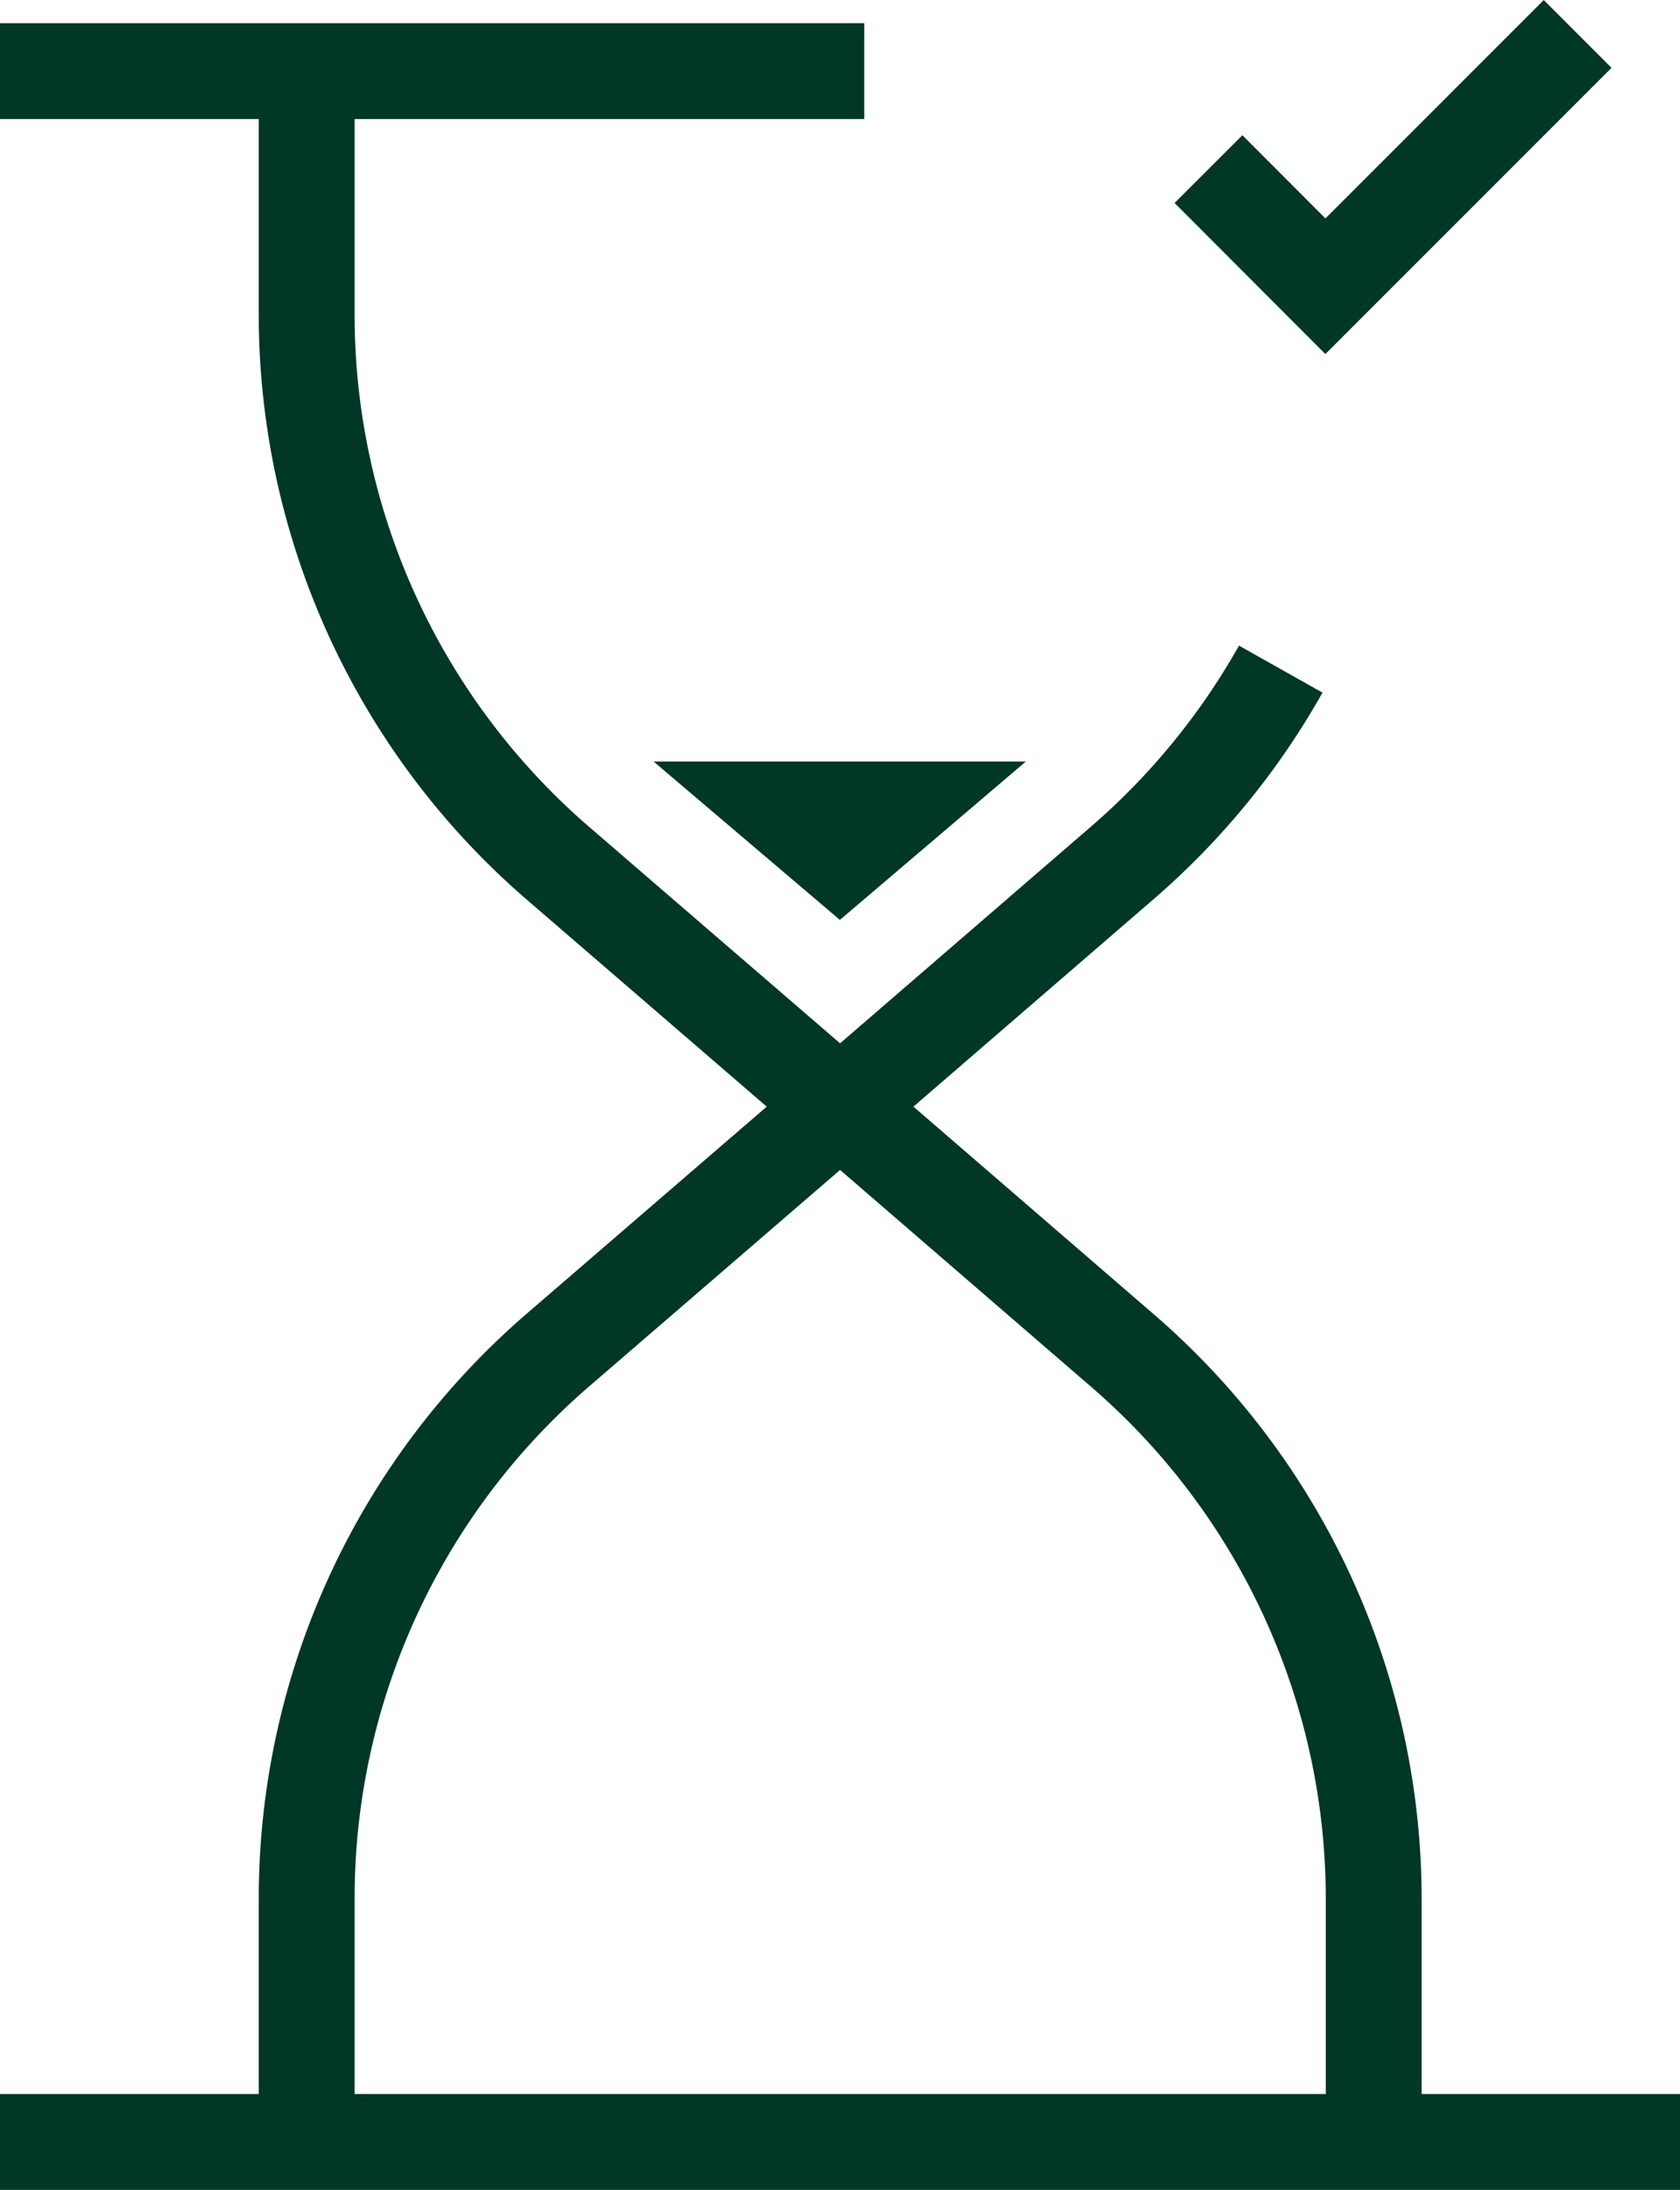
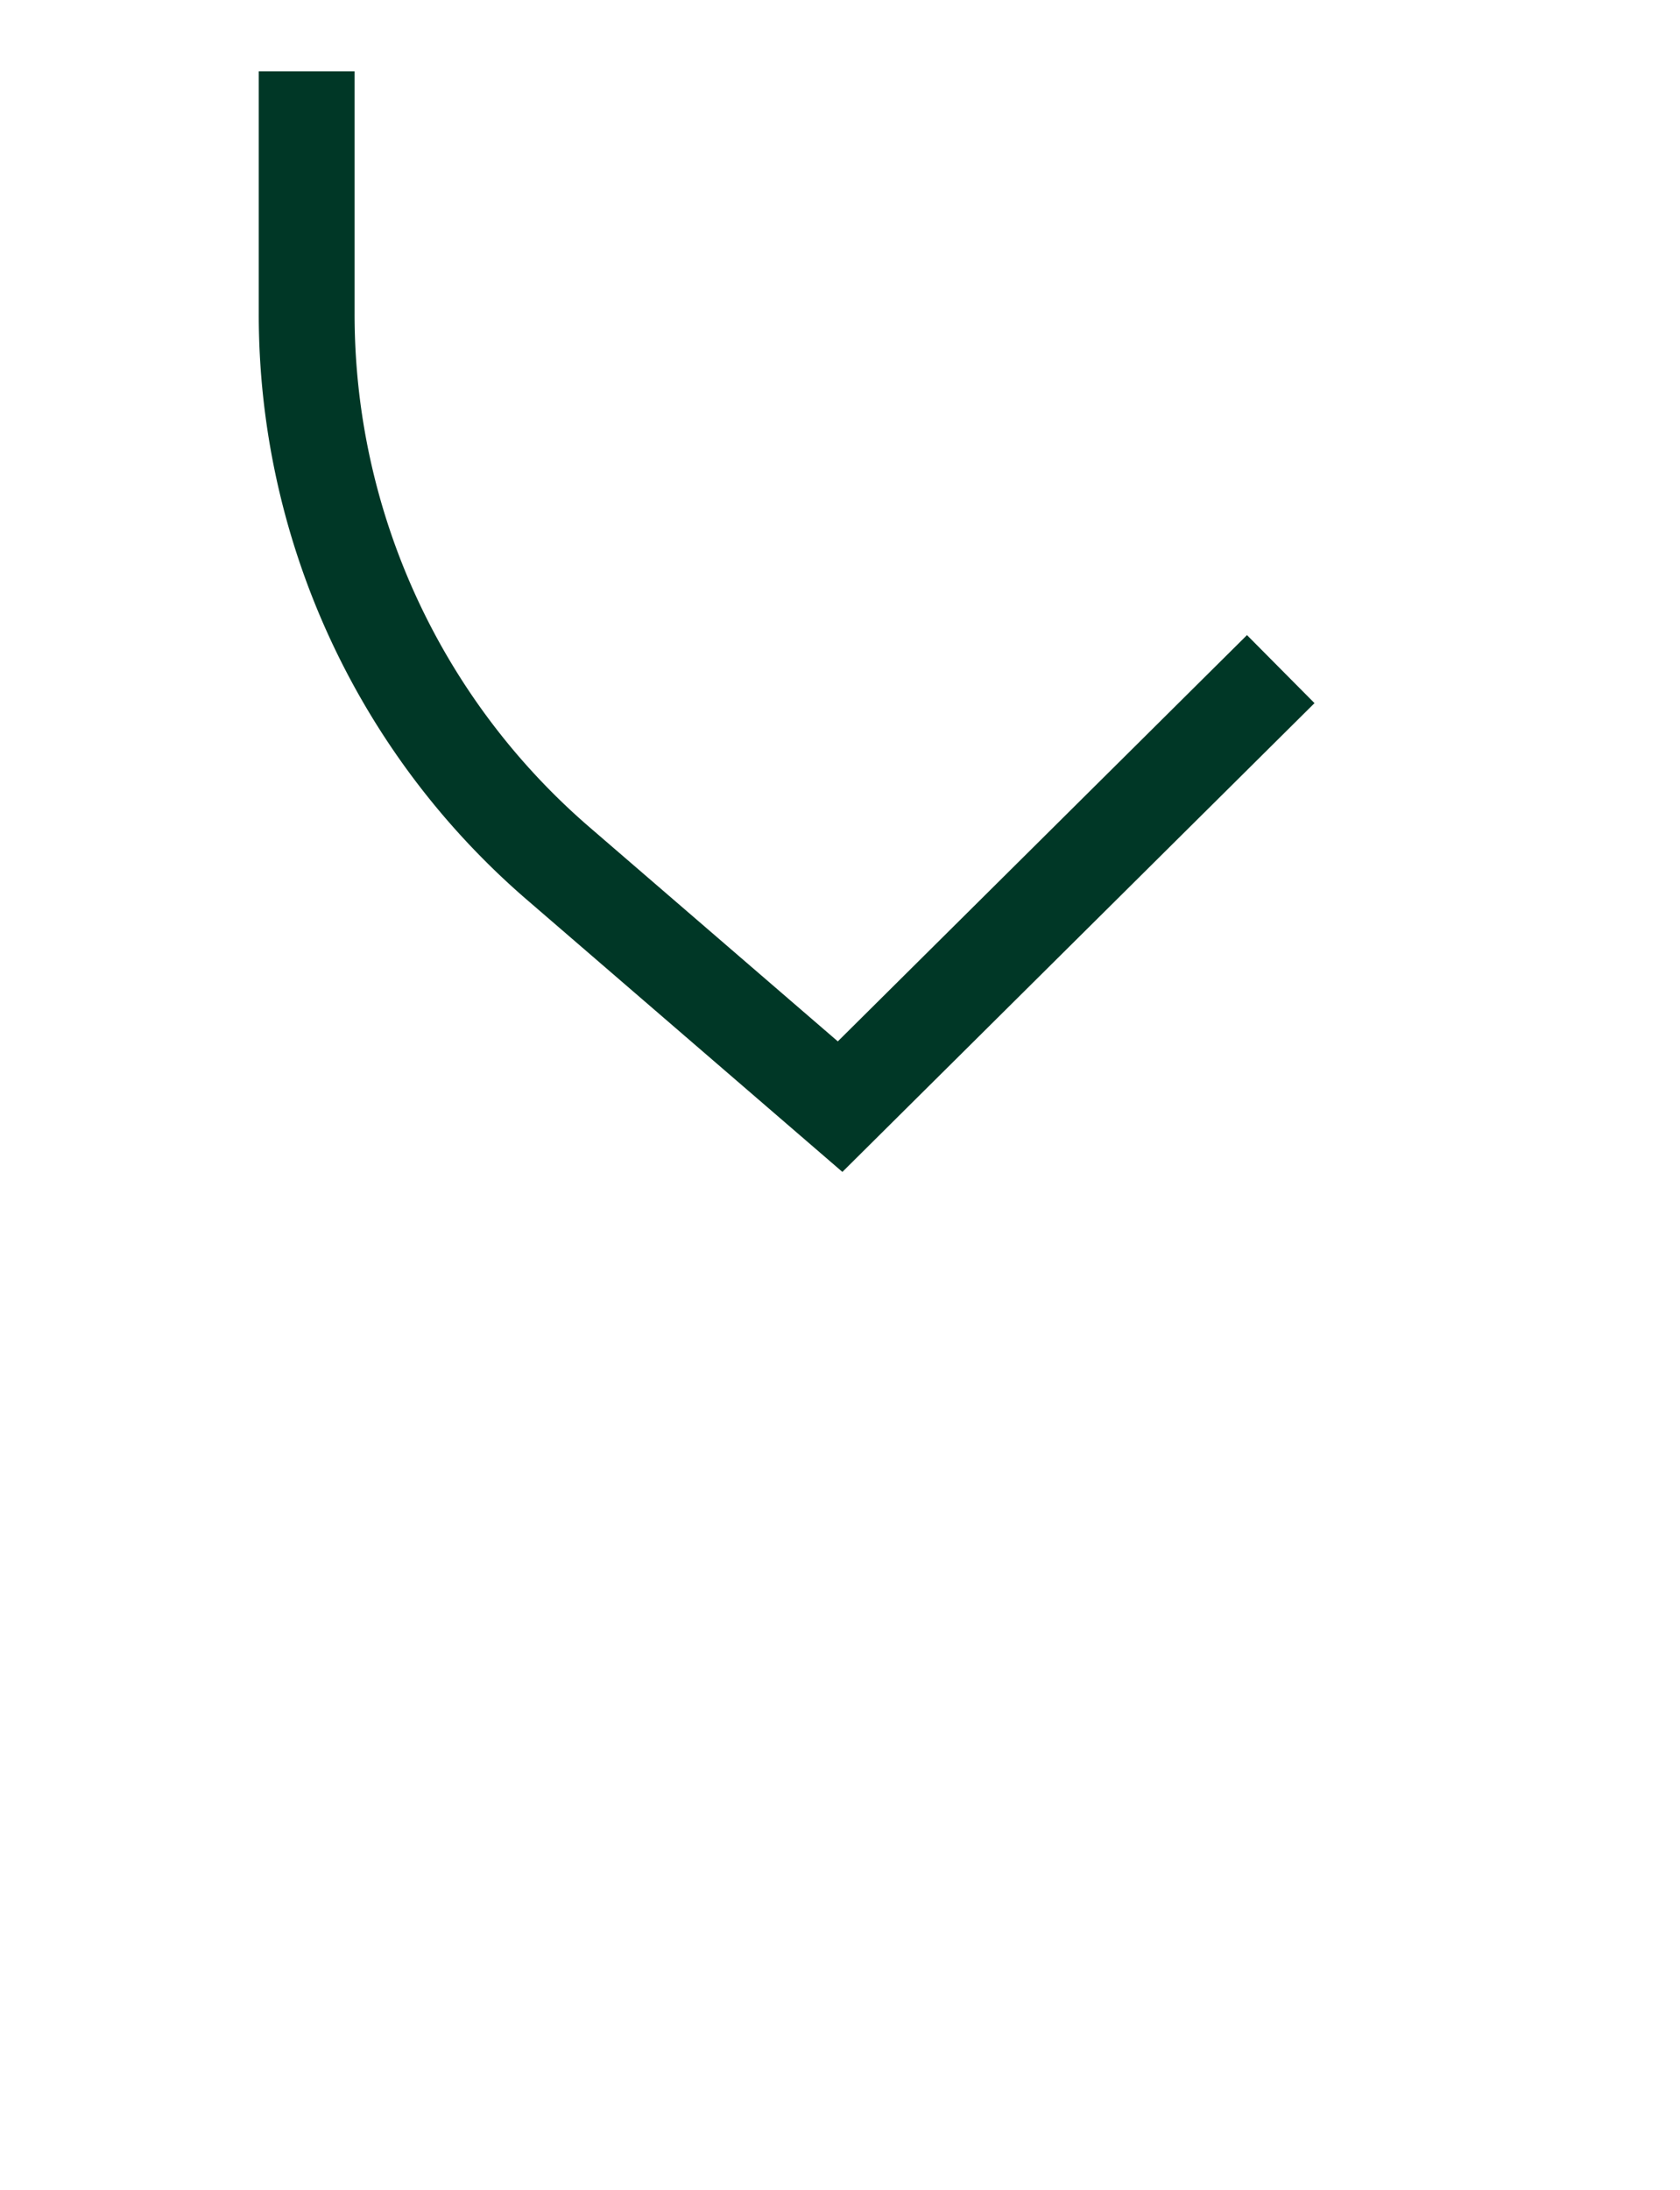
<svg xmlns="http://www.w3.org/2000/svg" viewBox="0 0 87.65 114.22">
  <defs>
    <style>.cls-1{fill:none;stroke:#003726;stroke-miterlimit:10;stroke-width:5px;}.cls-2{fill:#003726;}</style>
  </defs>
  <title>Recurso 70</title>
  <g id="Capa_2" data-name="Capa 2">
    <g id="Capa_1-2" data-name="Capa 1">
-       <line class="cls-1" x1="45.09" y1="3.71" y2="3.71" />
-       <line class="cls-1" y1="111.72" x2="87.65" y2="111.72" />
-       <path class="cls-1" d="M16,111.72V99.07A37.79,37.79,0,0,1,29.08,70.44L43.83,57.72,58.56,70.44A37.78,37.78,0,0,1,71.67,99.06v12.66" />
-       <path class="cls-1" d="M66.82,34.9A37.88,37.88,0,0,1,58.56,45L43.83,57.72,29.08,45A37.81,37.81,0,0,1,16,16.37V3.72" />
-       <polygon class="cls-2" points="53.52 39.72 43.82 47.98 34.1 39.72 53.52 39.72" />
-       <polyline class="cls-1" points="63.05 8.82 69.15 14.93 82.31 1.77" />
+       <path class="cls-1" d="M66.82,34.9L43.83,57.72,29.08,45A37.81,37.81,0,0,1,16,16.37V3.72" />
    </g>
  </g>
</svg>